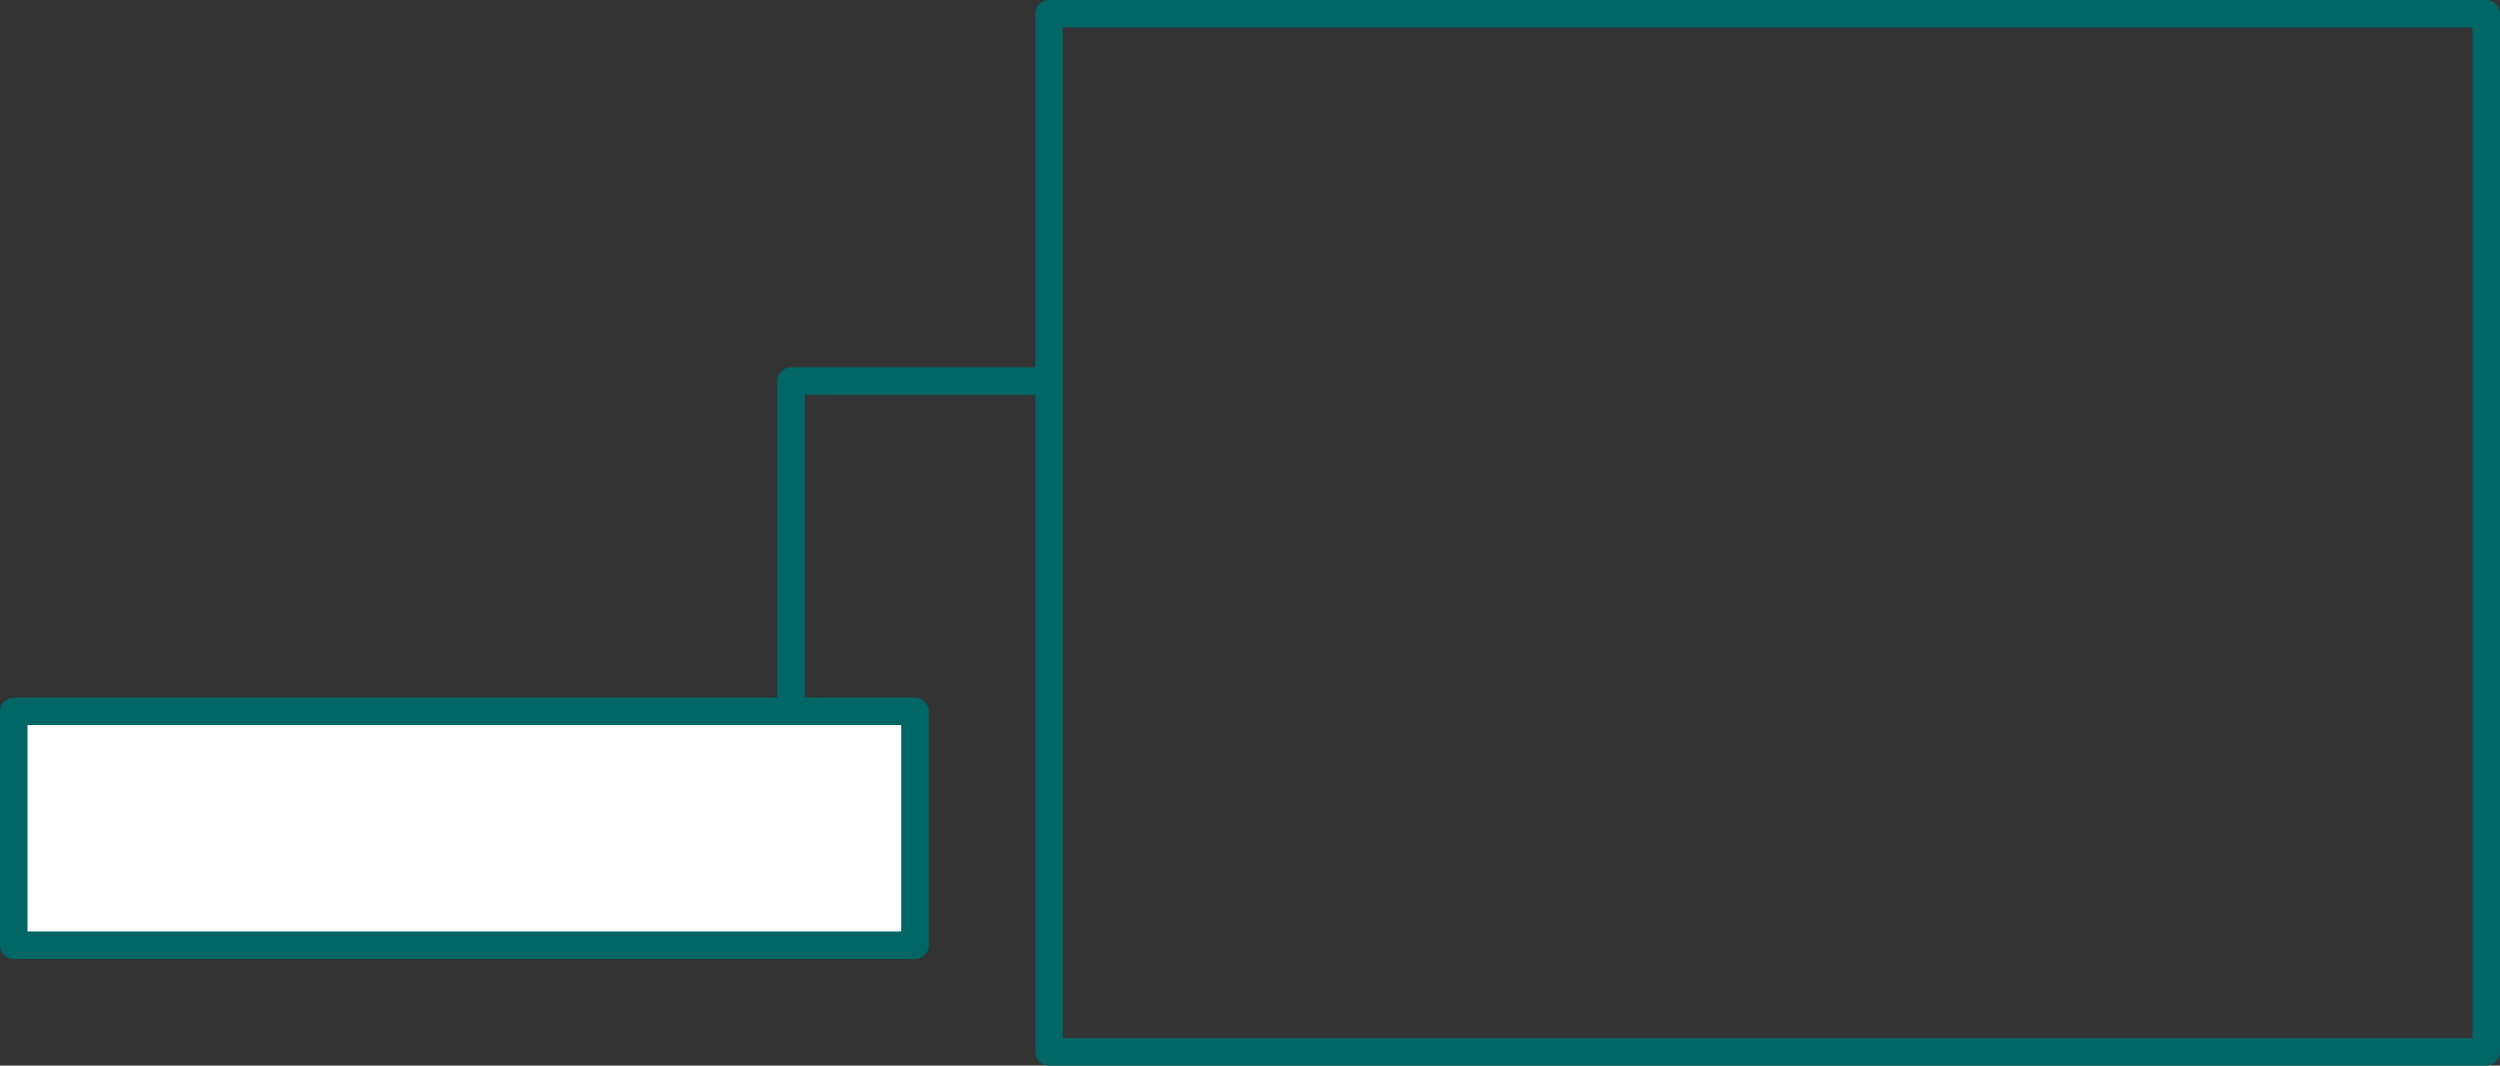
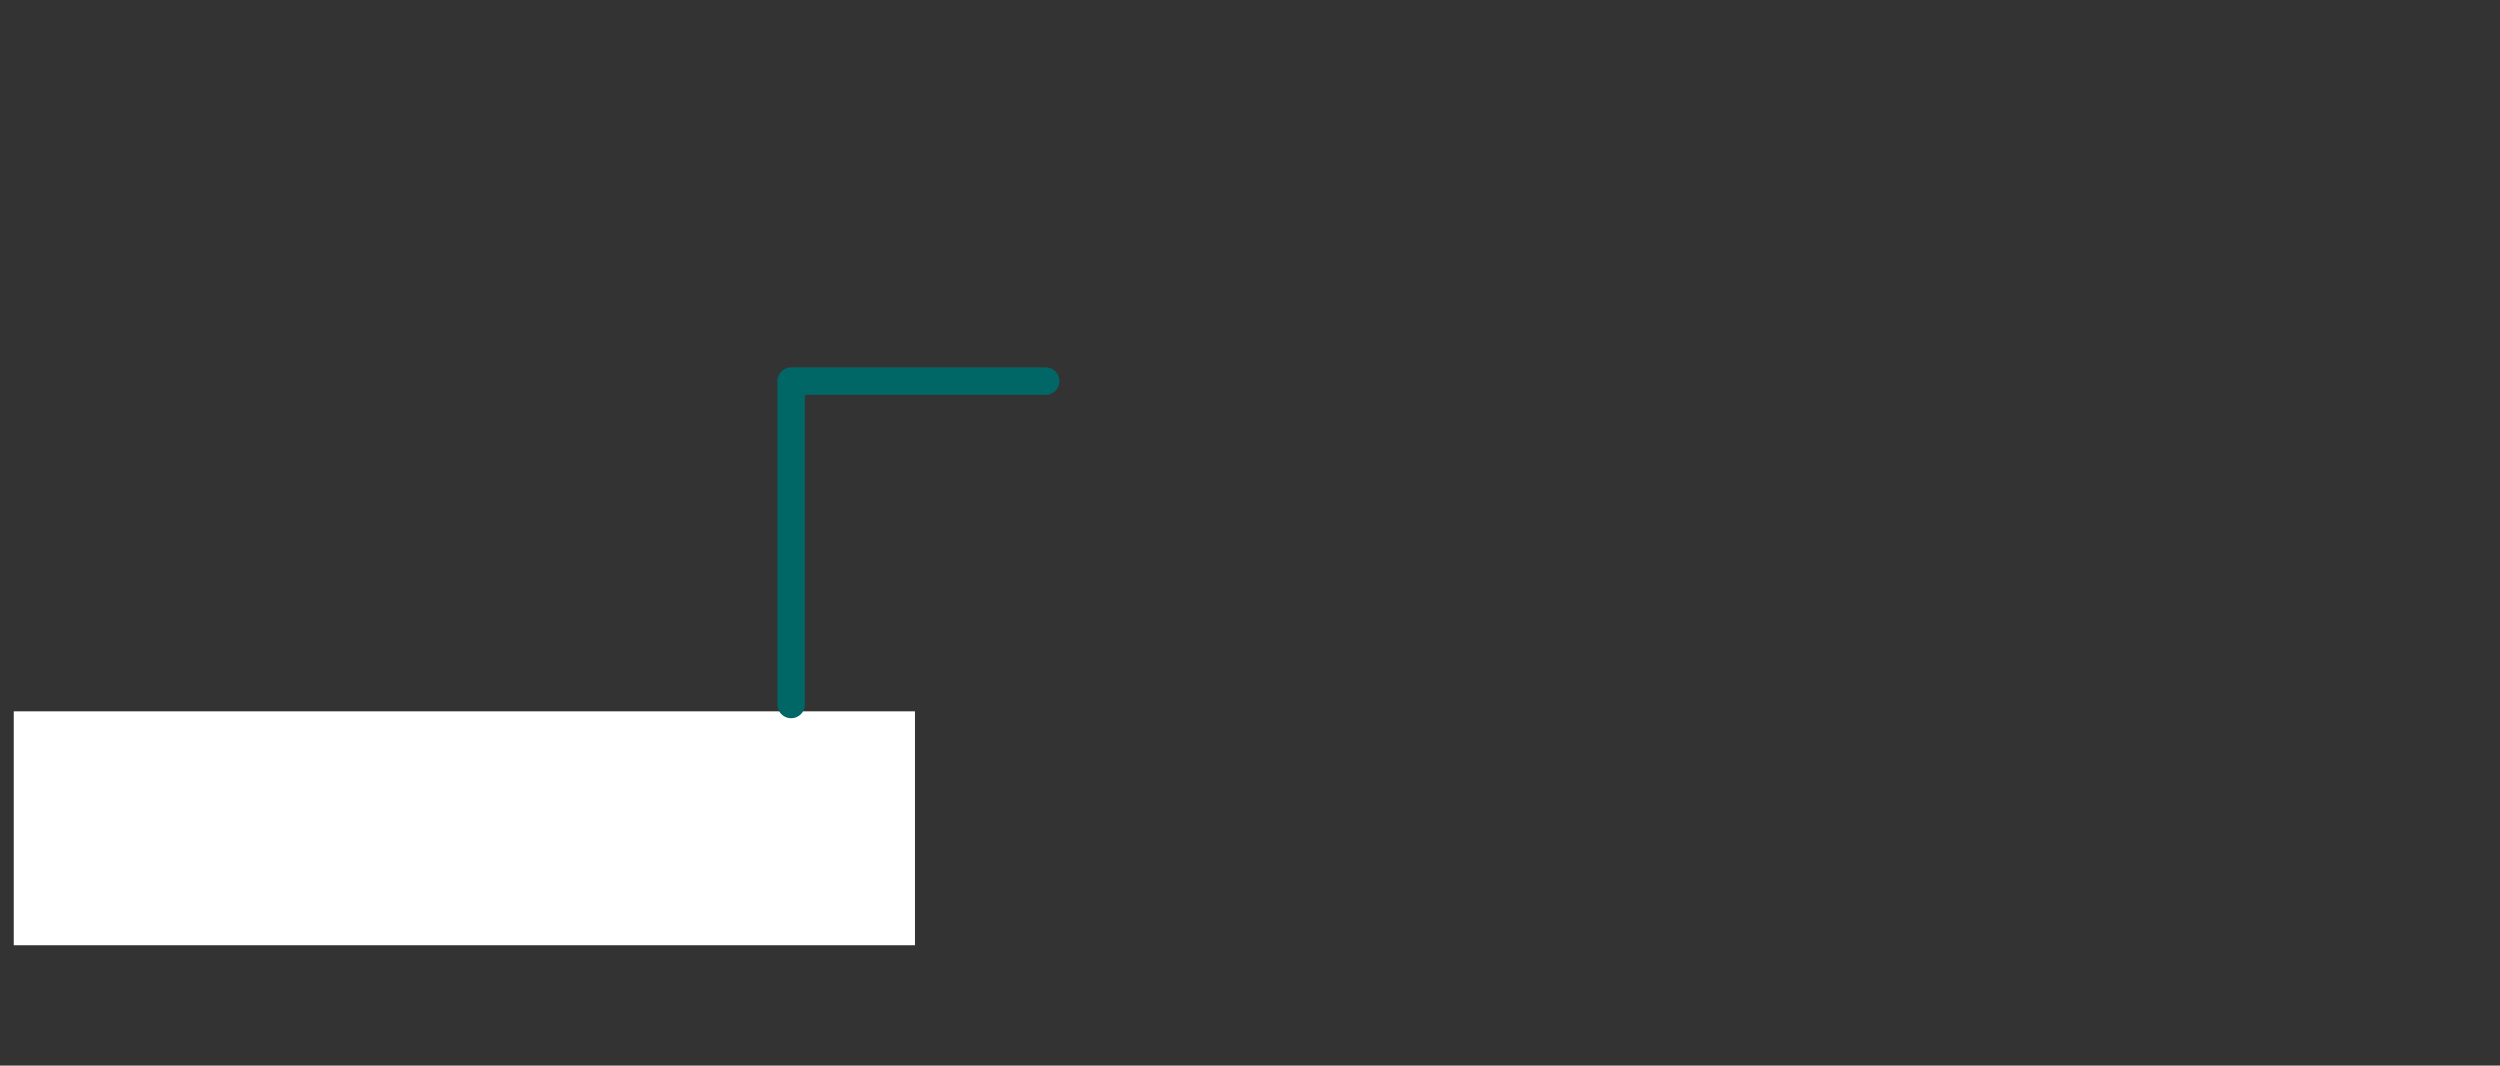
<svg xmlns="http://www.w3.org/2000/svg" height="77.45px" width="181.7px">
  <rect width="100%" height="100%" fill="#333333" stroke="none" />
  <g transform="matrix(1.0, 0.0, 0.0, 1.0, 33.75, 60.2)">
    <path d="M32.75 8.5 L-32.75 8.5 -32.75 -8.5 32.75 -8.5 32.75 8.5" fill="#ffffff" fill-rule="evenodd" stroke="none" />
-     <path d="M146.95 -59.2 L146.95 16.25 42.5 16.25 42.5 -59.2 146.95 -59.2 M32.75 8.5 L-32.75 8.5 -32.75 -8.5 32.75 -8.5 32.75 8.5" fill="none" stroke="#006666" stroke-linecap="round" stroke-linejoin="round" stroke-width="2.0" />
    <path d="M23.75 -9.0 L23.75 -32.5 42.25 -32.5" fill="none" stroke="#006666" stroke-linecap="round" stroke-linejoin="round" stroke-width="2.0" />
  </g>
</svg>